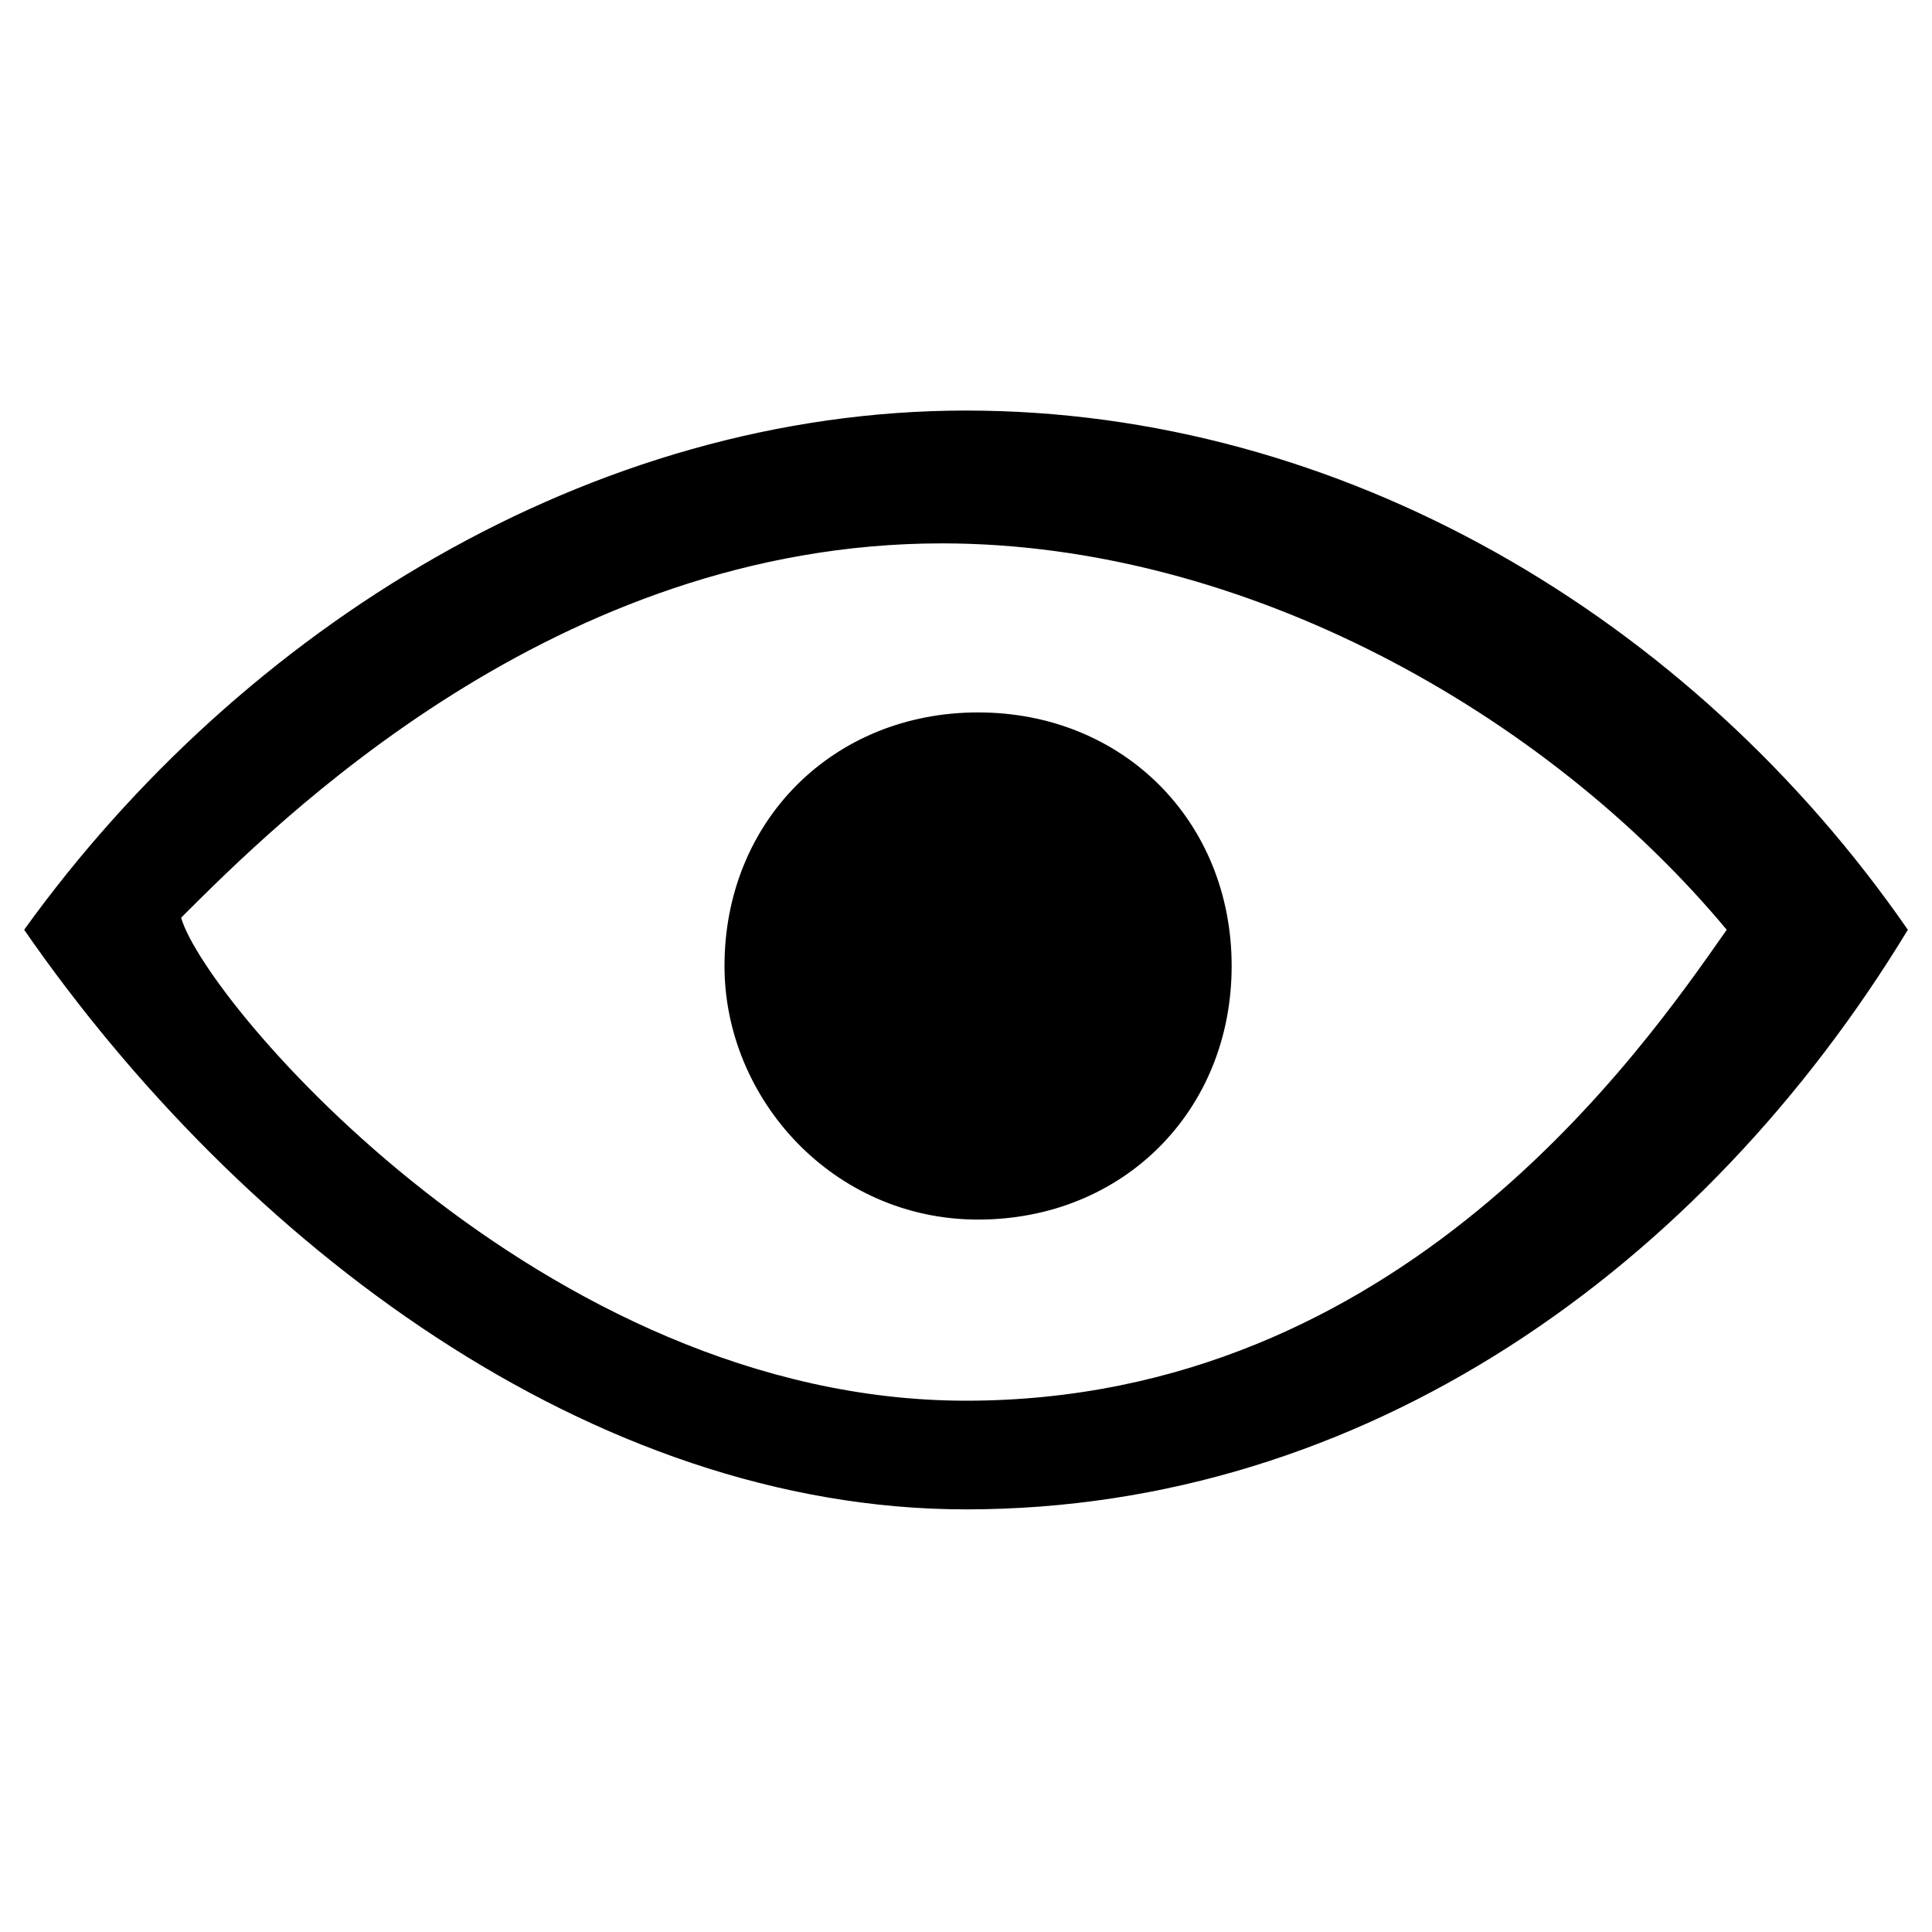
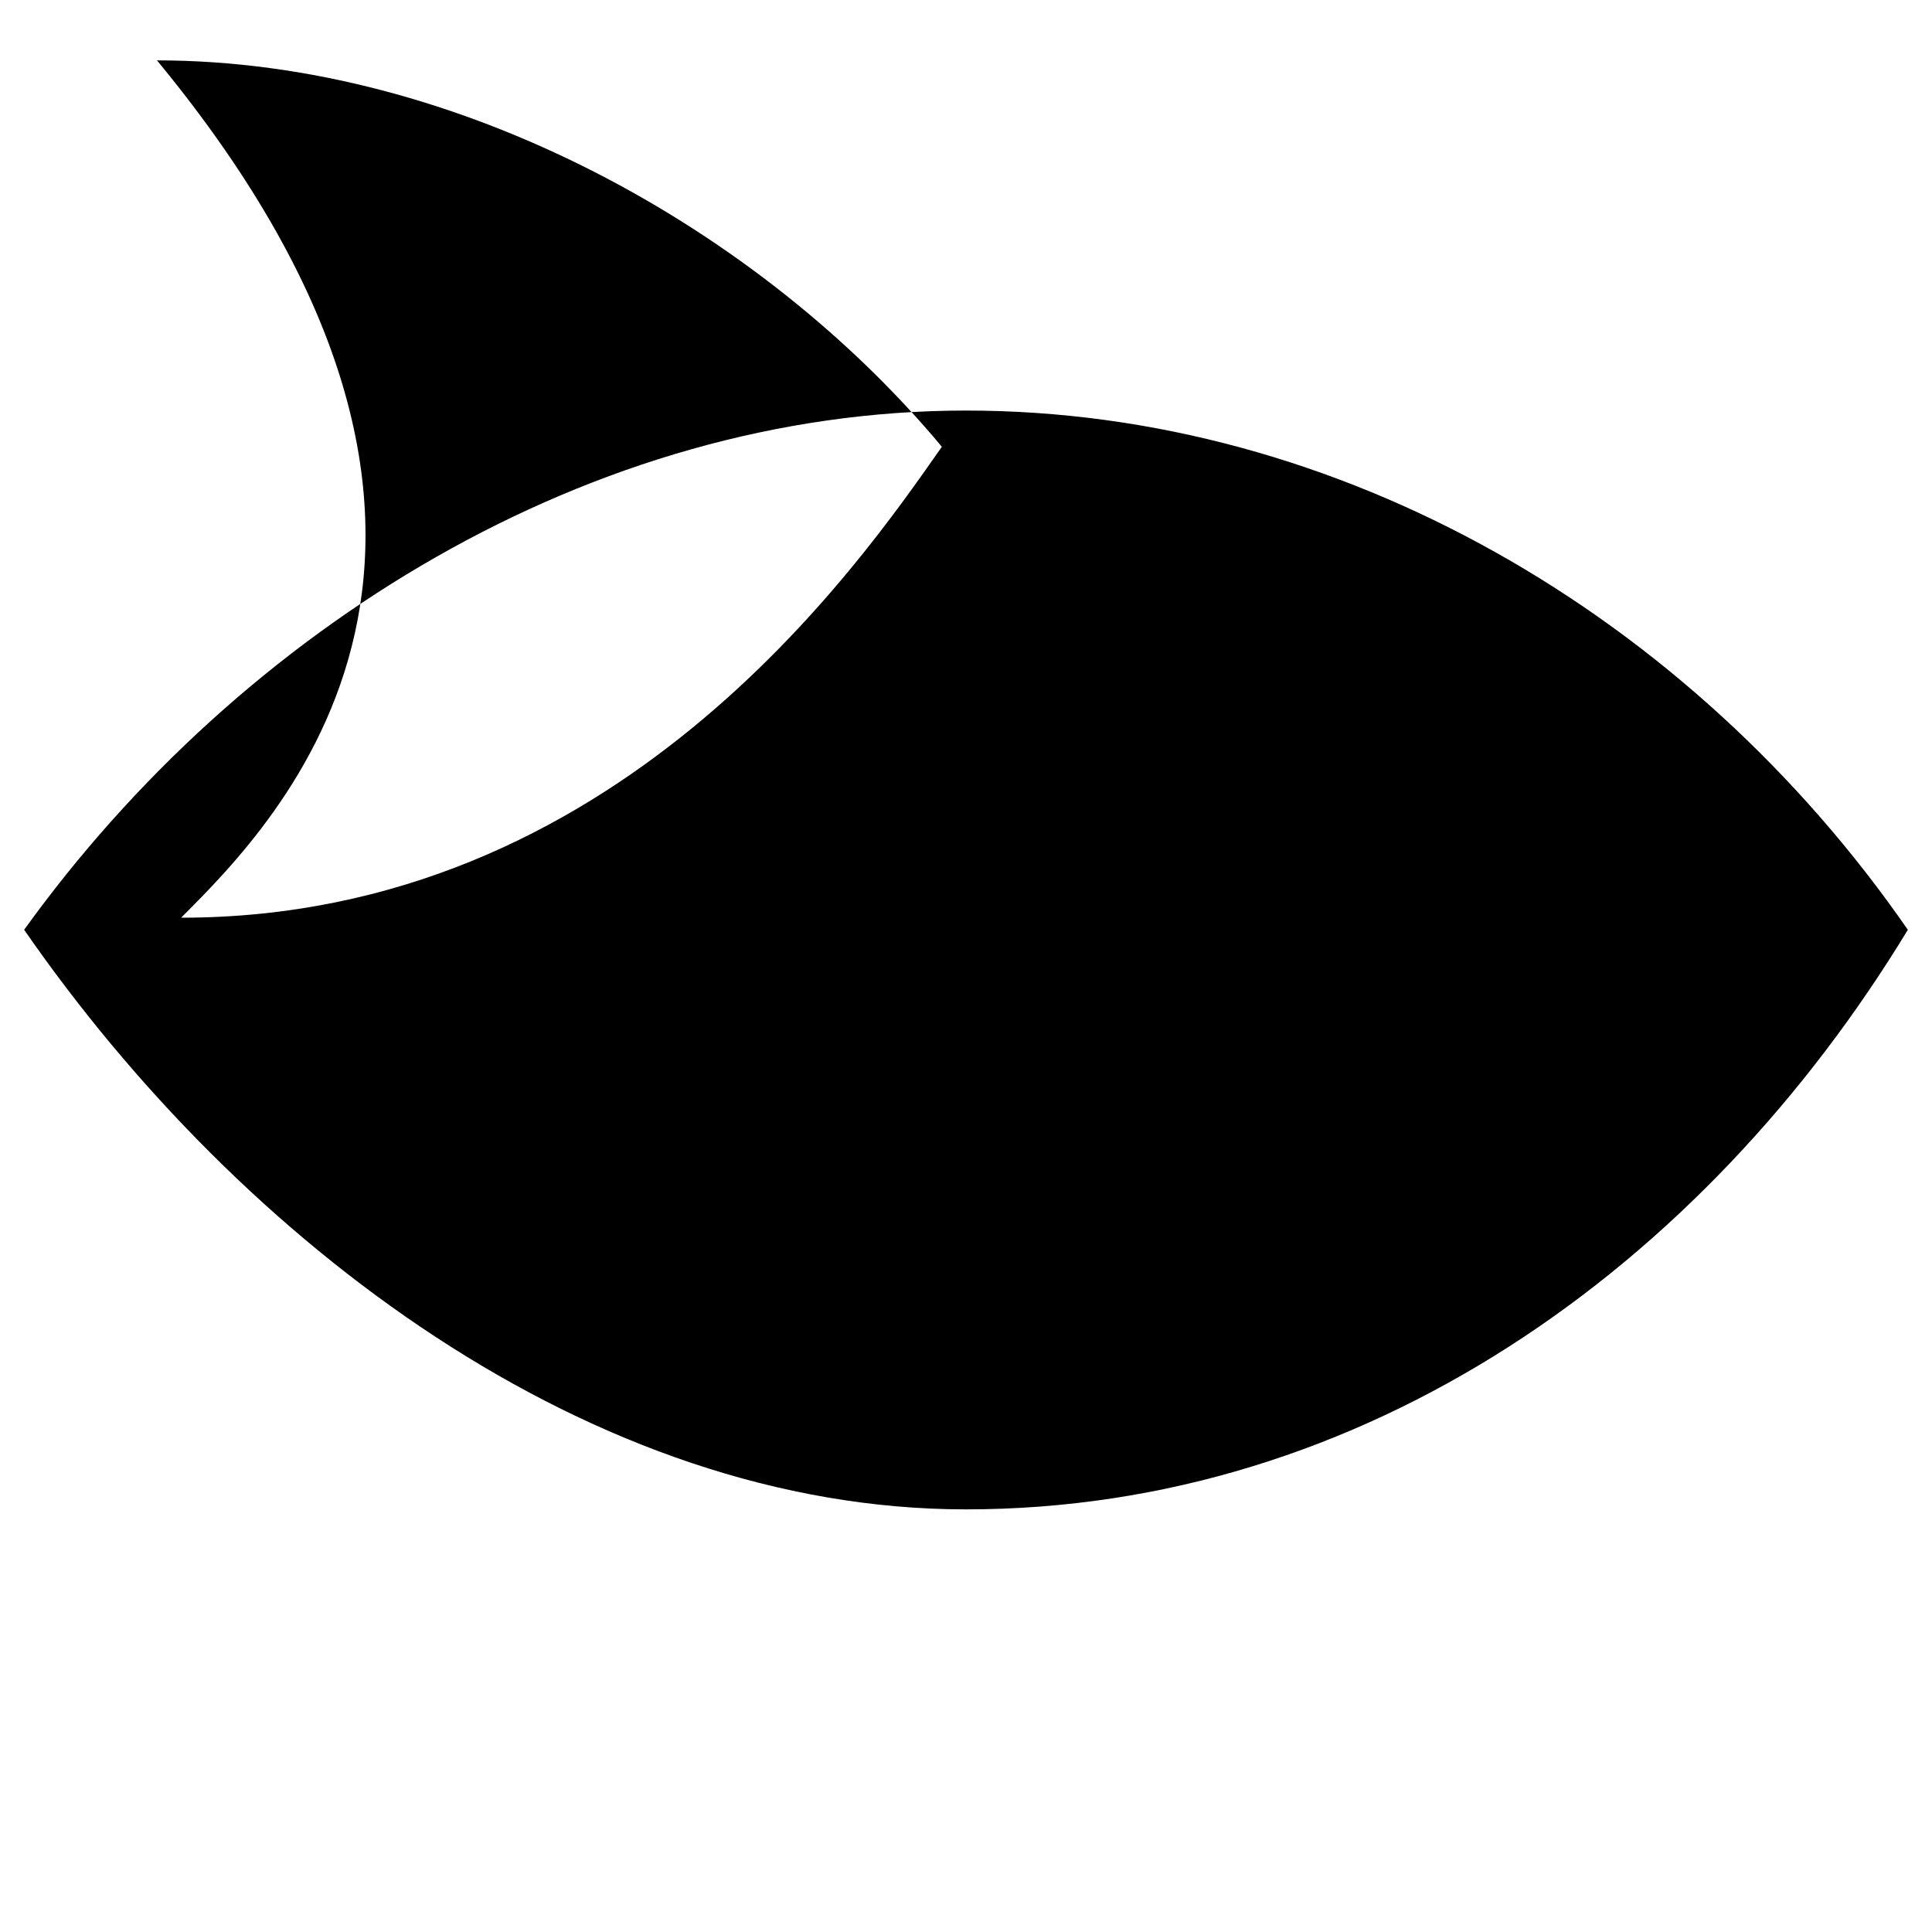
<svg xmlns="http://www.w3.org/2000/svg" version="1.1" id="Layer_1" x="0px" y="0px" width="16px" height="16px" viewBox="0 0 16 16" enable-background="new 0 0 16 16" xml:space="preserve">
-   <path id="eye-5-icon" d="M8,12.5c-3.1,0-6-2.2-7.8-4.8C2,5.2,4.9,3.4,8,3.4c3.1,0,6,1.7,7.8,4.3C14.1,10.5,11.3,12.5,8,12.5z   M1.5,7.6c0.2,0.7,3,4,6.5,4c3.6,0,5.6-2.9,6.3-3.9c-1.5-1.8-4-3.2-6.5-3.2C4.6,4.5,2.3,6.8,1.5,7.6z M8.1,5.9  c1.2,0,2.1,0.9,2.1,2.1c0,1.2-0.9,2.1-2.1,2.1S6,9.1,6,8C6,6.8,6.9,5.9,8.1,5.9z" />
+   <path id="eye-5-icon" d="M8,12.5c-3.1,0-6-2.2-7.8-4.8C2,5.2,4.9,3.4,8,3.4c3.1,0,6,1.7,7.8,4.3C14.1,10.5,11.3,12.5,8,12.5z   M1.5,7.6c3.6,0,5.6-2.9,6.3-3.9c-1.5-1.8-4-3.2-6.5-3.2C4.6,4.5,2.3,6.8,1.5,7.6z M8.1,5.9  c1.2,0,2.1,0.9,2.1,2.1c0,1.2-0.9,2.1-2.1,2.1S6,9.1,6,8C6,6.8,6.9,5.9,8.1,5.9z" />
</svg>